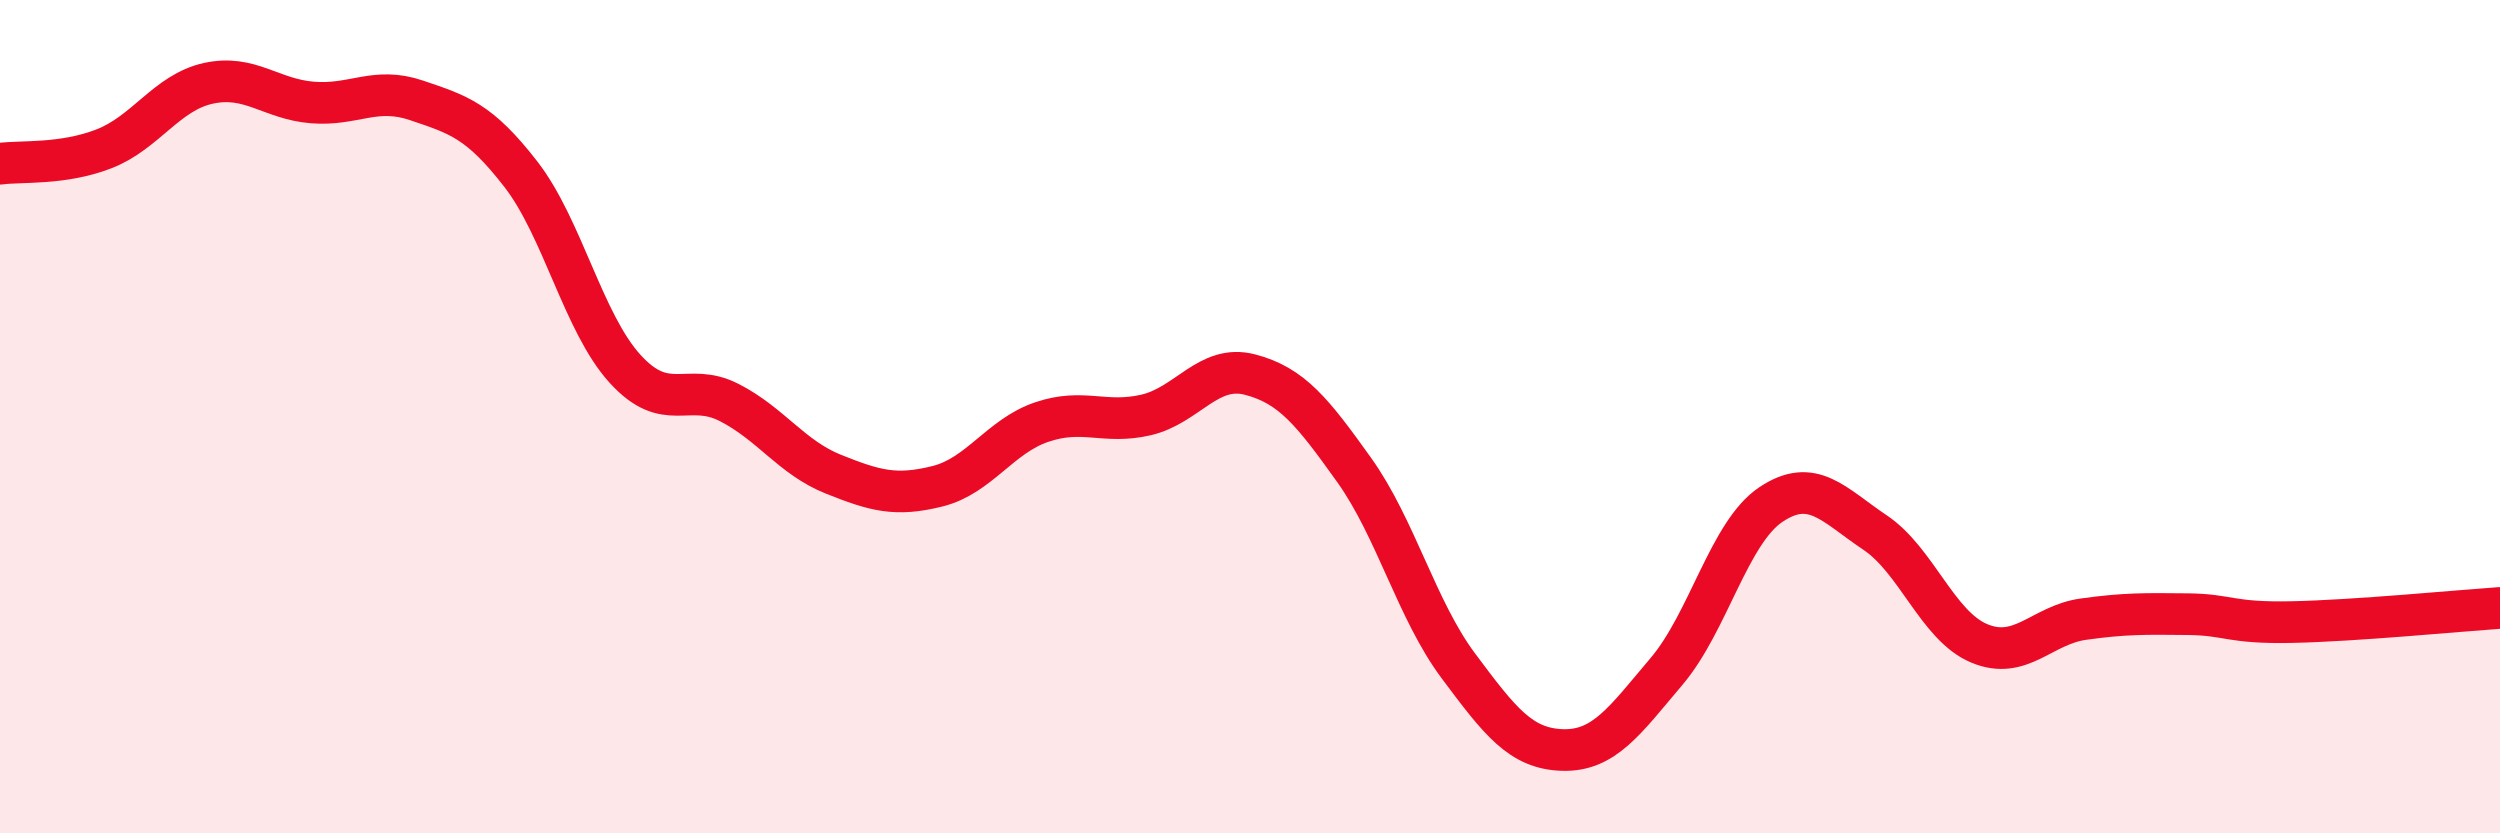
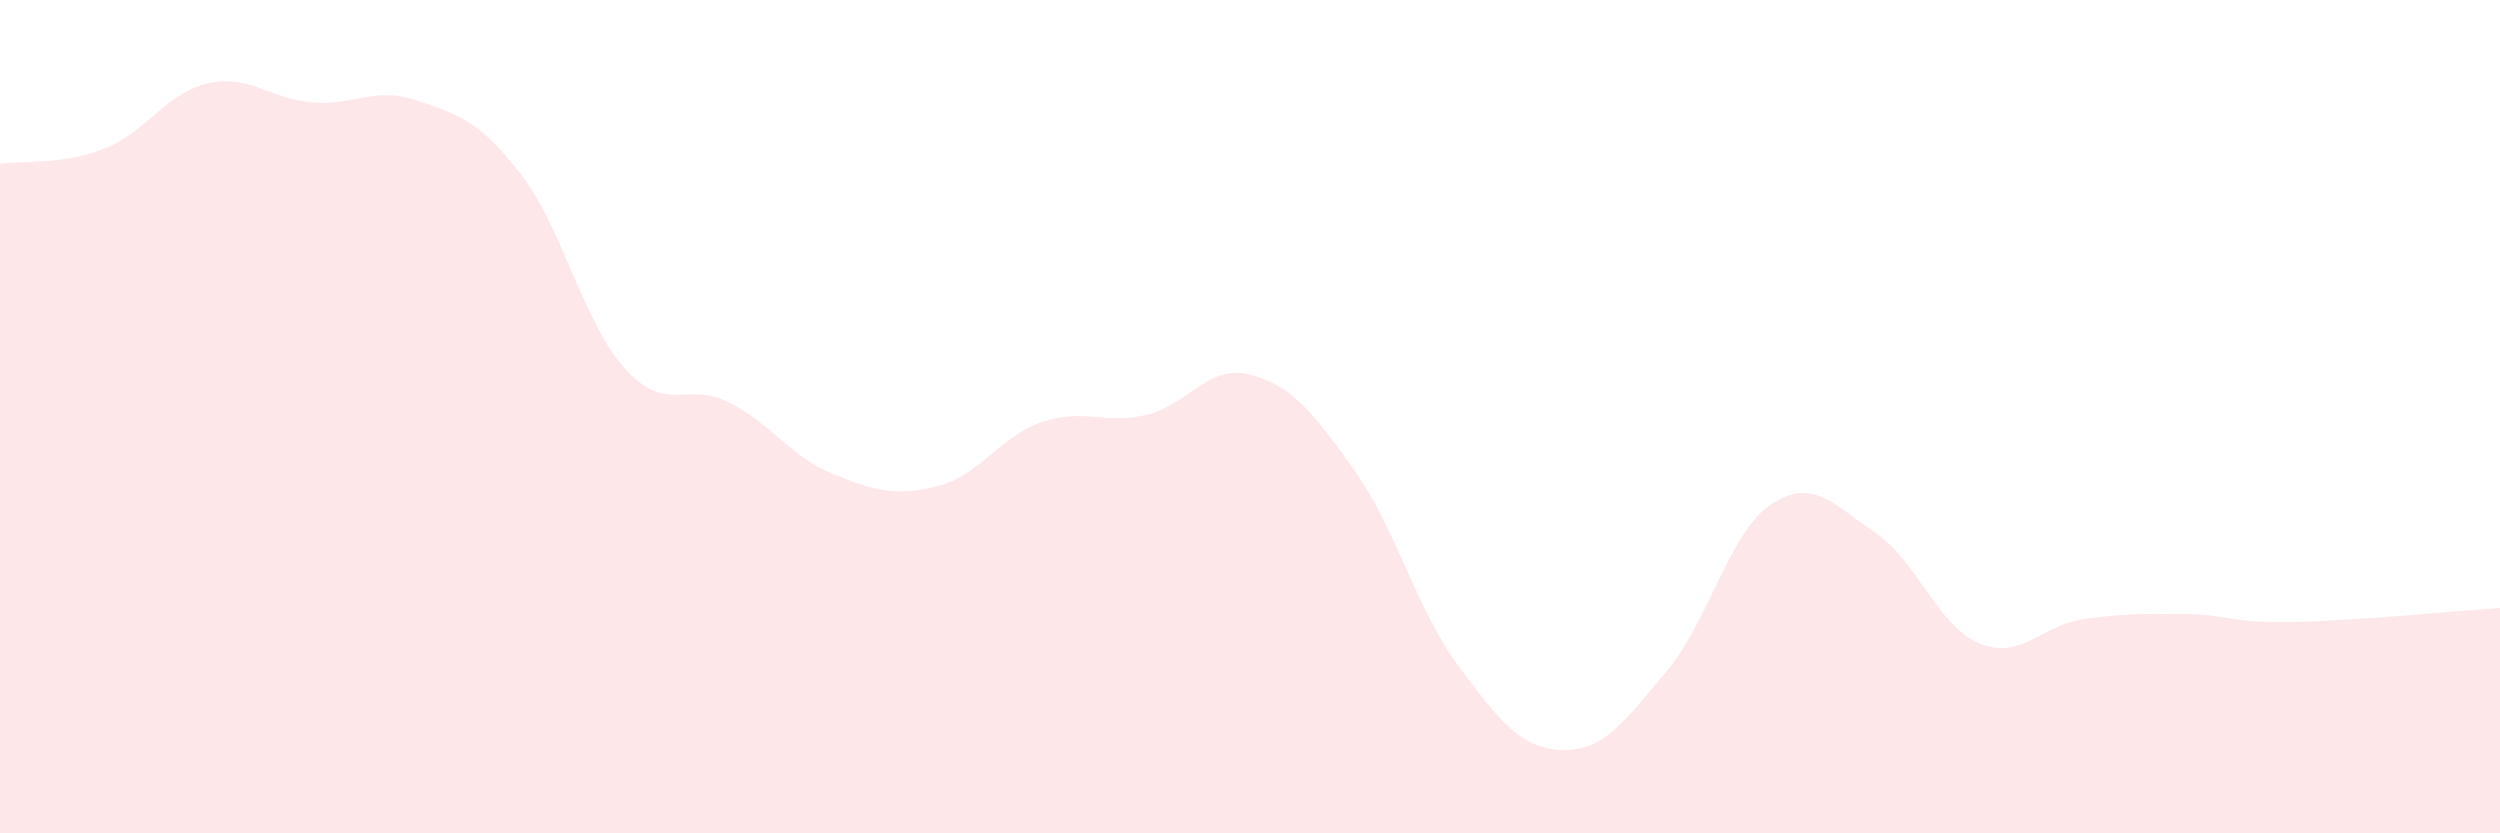
<svg xmlns="http://www.w3.org/2000/svg" width="60" height="20" viewBox="0 0 60 20">
  <path d="M 0,3.93 C 0.5,3.86 1.5,3.96 2.5,3.57 C 3.5,3.18 4,2.22 5,2 C 6,1.78 6.5,2.38 7.5,2.46 C 8.5,2.54 9,2.07 10,2.41 C 11,2.75 11.5,2.89 12.5,4.18 C 13.5,5.47 14,7.75 15,8.85 C 16,9.95 16.5,9.15 17.5,9.66 C 18.5,10.17 19,10.98 20,11.38 C 21,11.78 21.5,11.92 22.5,11.67 C 23.5,11.42 24,10.47 25,10.13 C 26,9.79 26.5,10.19 27.5,9.96 C 28.5,9.73 29,8.73 30,8.99 C 31,9.25 31.5,9.88 32.5,11.28 C 33.5,12.68 34,14.64 35,15.98 C 36,17.32 36.5,17.97 37.5,18 C 38.5,18.03 39,17.29 40,16.11 C 41,14.93 41.5,12.78 42.5,12.11 C 43.5,11.44 44,12.11 45,12.78 C 46,13.45 46.5,15.02 47.5,15.44 C 48.5,15.86 49,15 50,14.86 C 51,14.72 51.5,14.73 52.5,14.74 C 53.5,14.75 53.5,14.96 55,14.93 C 56.5,14.9 59,14.66 60,14.59L60 20L0 20Z" fill="#EB0A25" opacity="0.1" stroke-linecap="round" stroke-linejoin="round" />
-   <path d="M 0,3.93 C 0.5,3.86 1.5,3.96 2.5,3.57 C 3.5,3.18 4,2.22 5,2 C 6,1.78 6.5,2.38 7.5,2.46 C 8.5,2.54 9,2.07 10,2.41 C 11,2.75 11.5,2.89 12.5,4.18 C 13.5,5.47 14,7.75 15,8.85 C 16,9.95 16.5,9.15 17.5,9.66 C 18.5,10.17 19,10.98 20,11.38 C 21,11.78 21.5,11.92 22.5,11.67 C 23.5,11.42 24,10.47 25,10.13 C 26,9.79 26.5,10.19 27.5,9.96 C 28.5,9.73 29,8.73 30,8.99 C 31,9.25 31.5,9.88 32.5,11.28 C 33.5,12.68 34,14.64 35,15.98 C 36,17.32 36.5,17.97 37.5,18 C 38.5,18.03 39,17.29 40,16.11 C 41,14.93 41.5,12.78 42.5,12.11 C 43.5,11.44 44,12.11 45,12.78 C 46,13.45 46.5,15.02 47.5,15.44 C 48.5,15.86 49,15 50,14.86 C 51,14.72 51.5,14.73 52.5,14.74 C 53.5,14.75 53.5,14.96 55,14.93 C 56.5,14.9 59,14.66 60,14.59" stroke="#EB0A25" stroke-width="1" fill="none" stroke-linecap="round" stroke-linejoin="round" />
</svg>